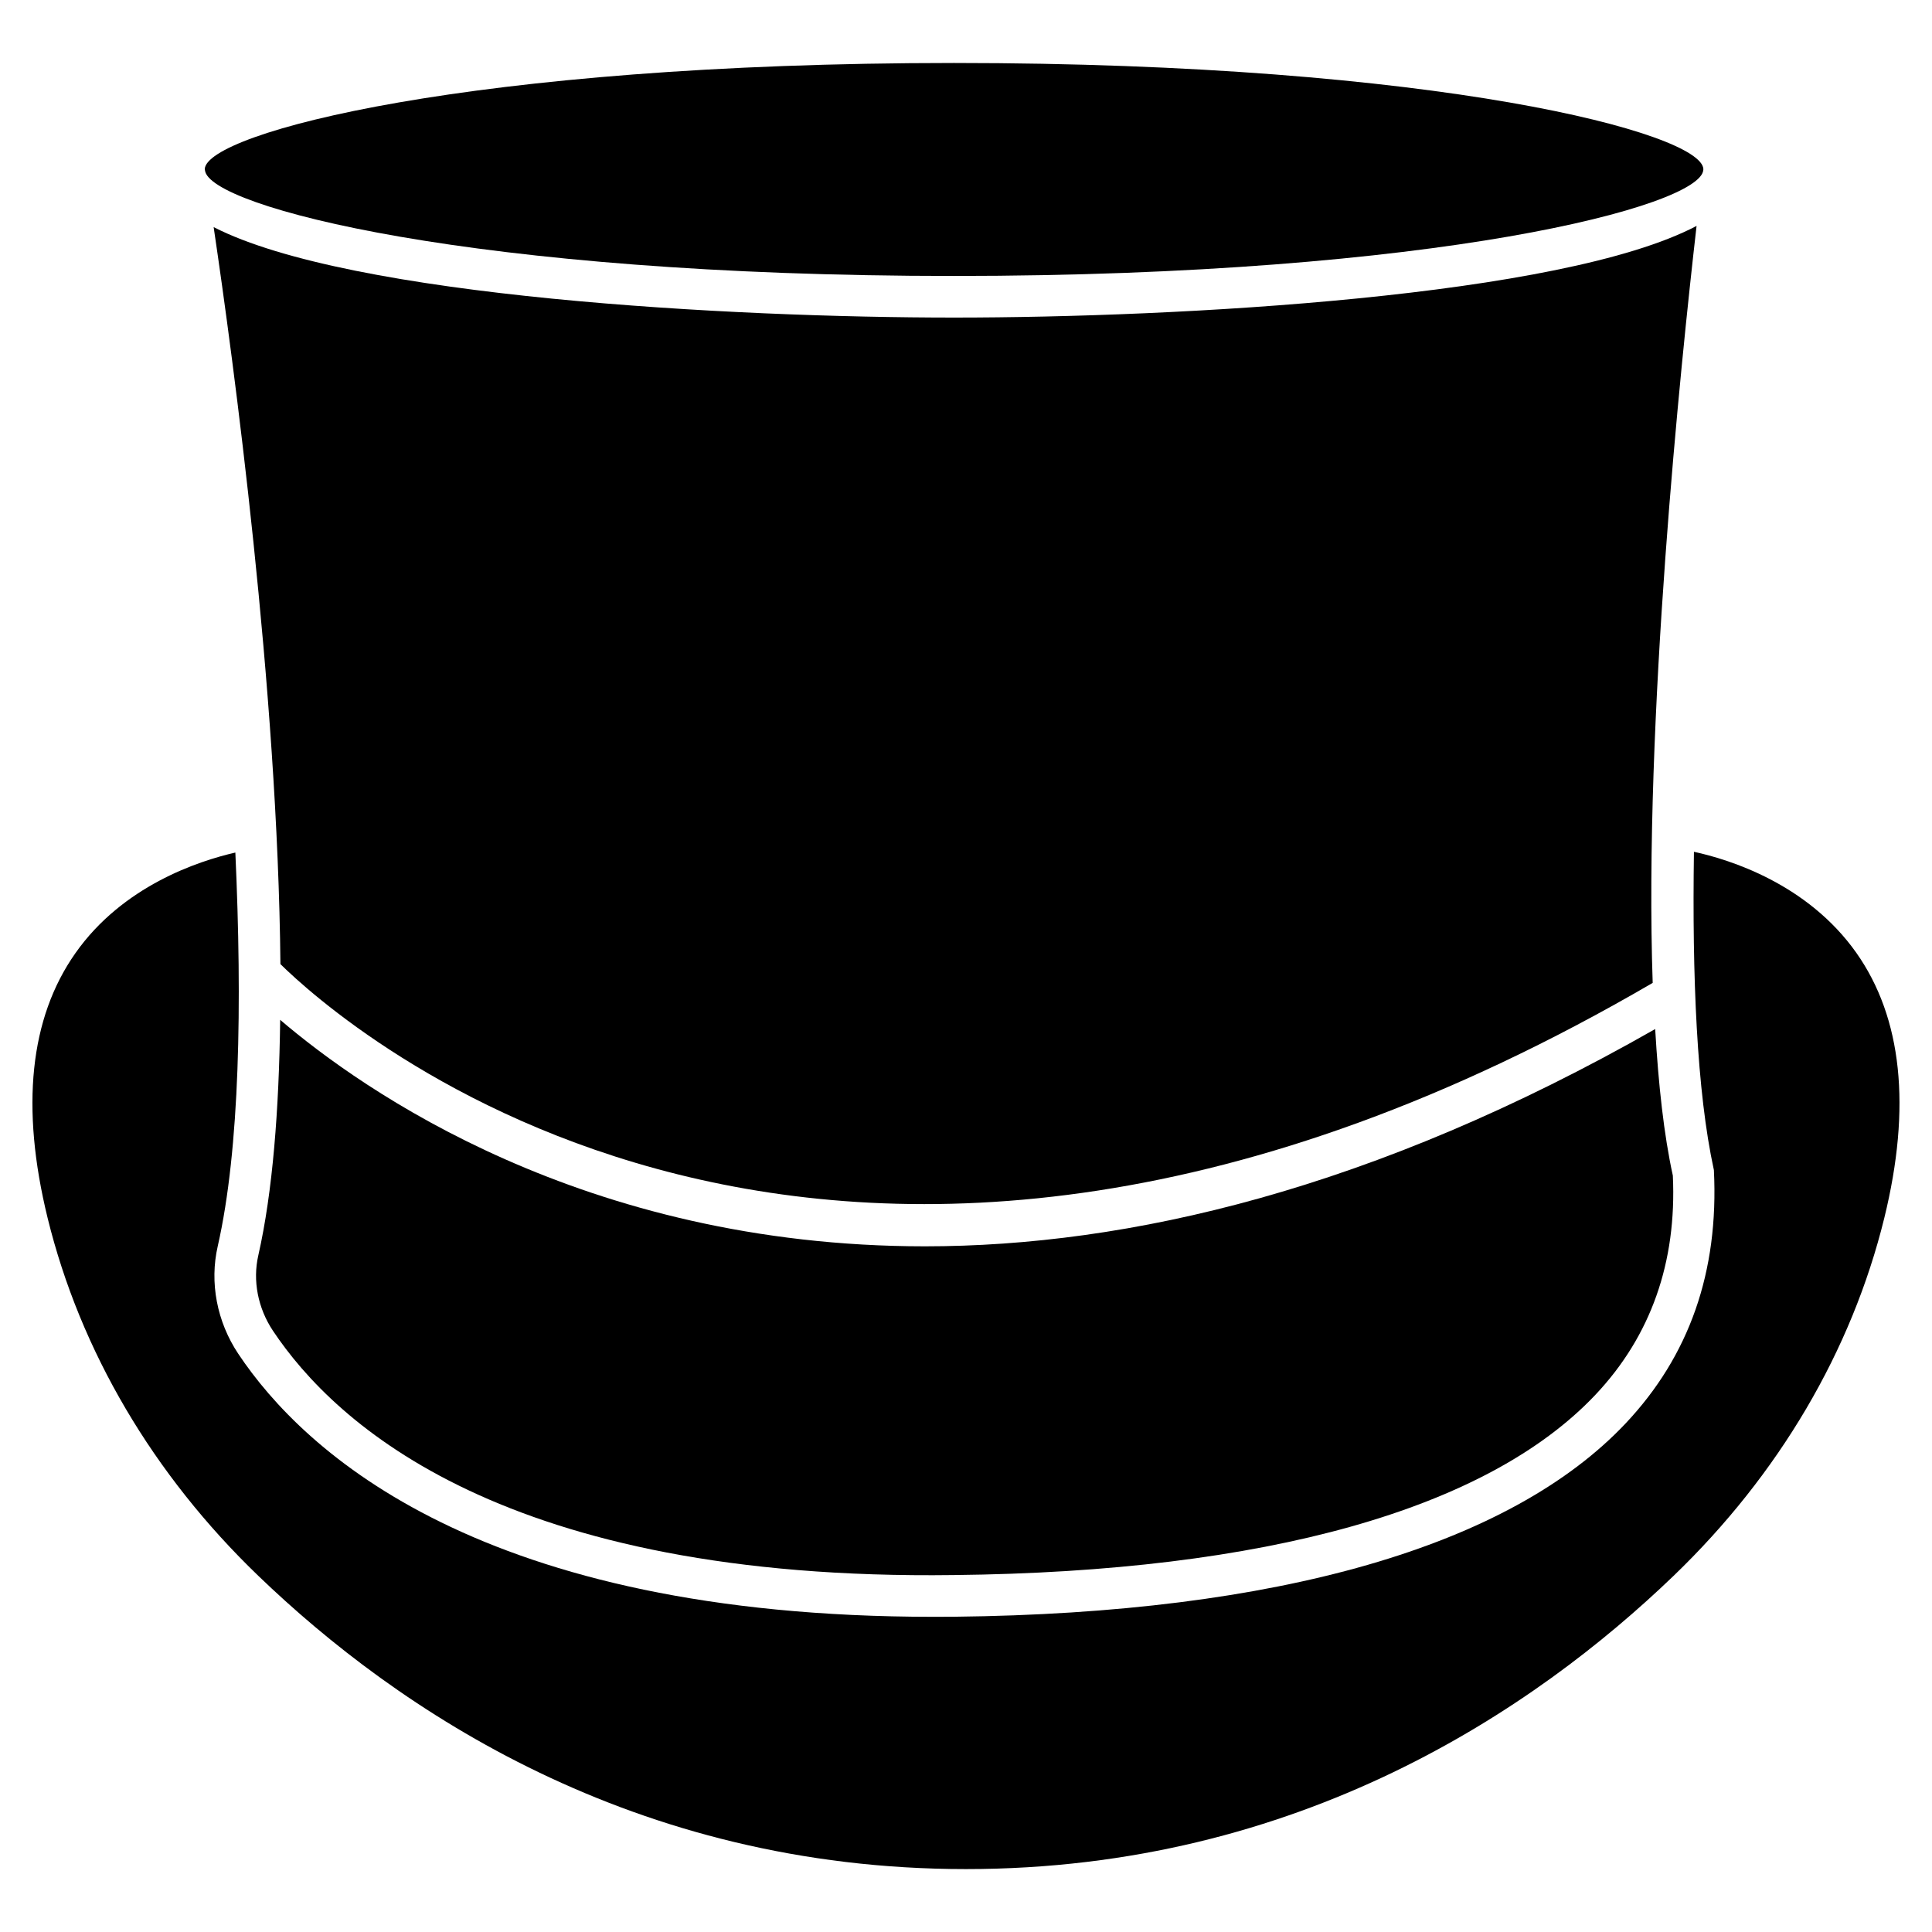
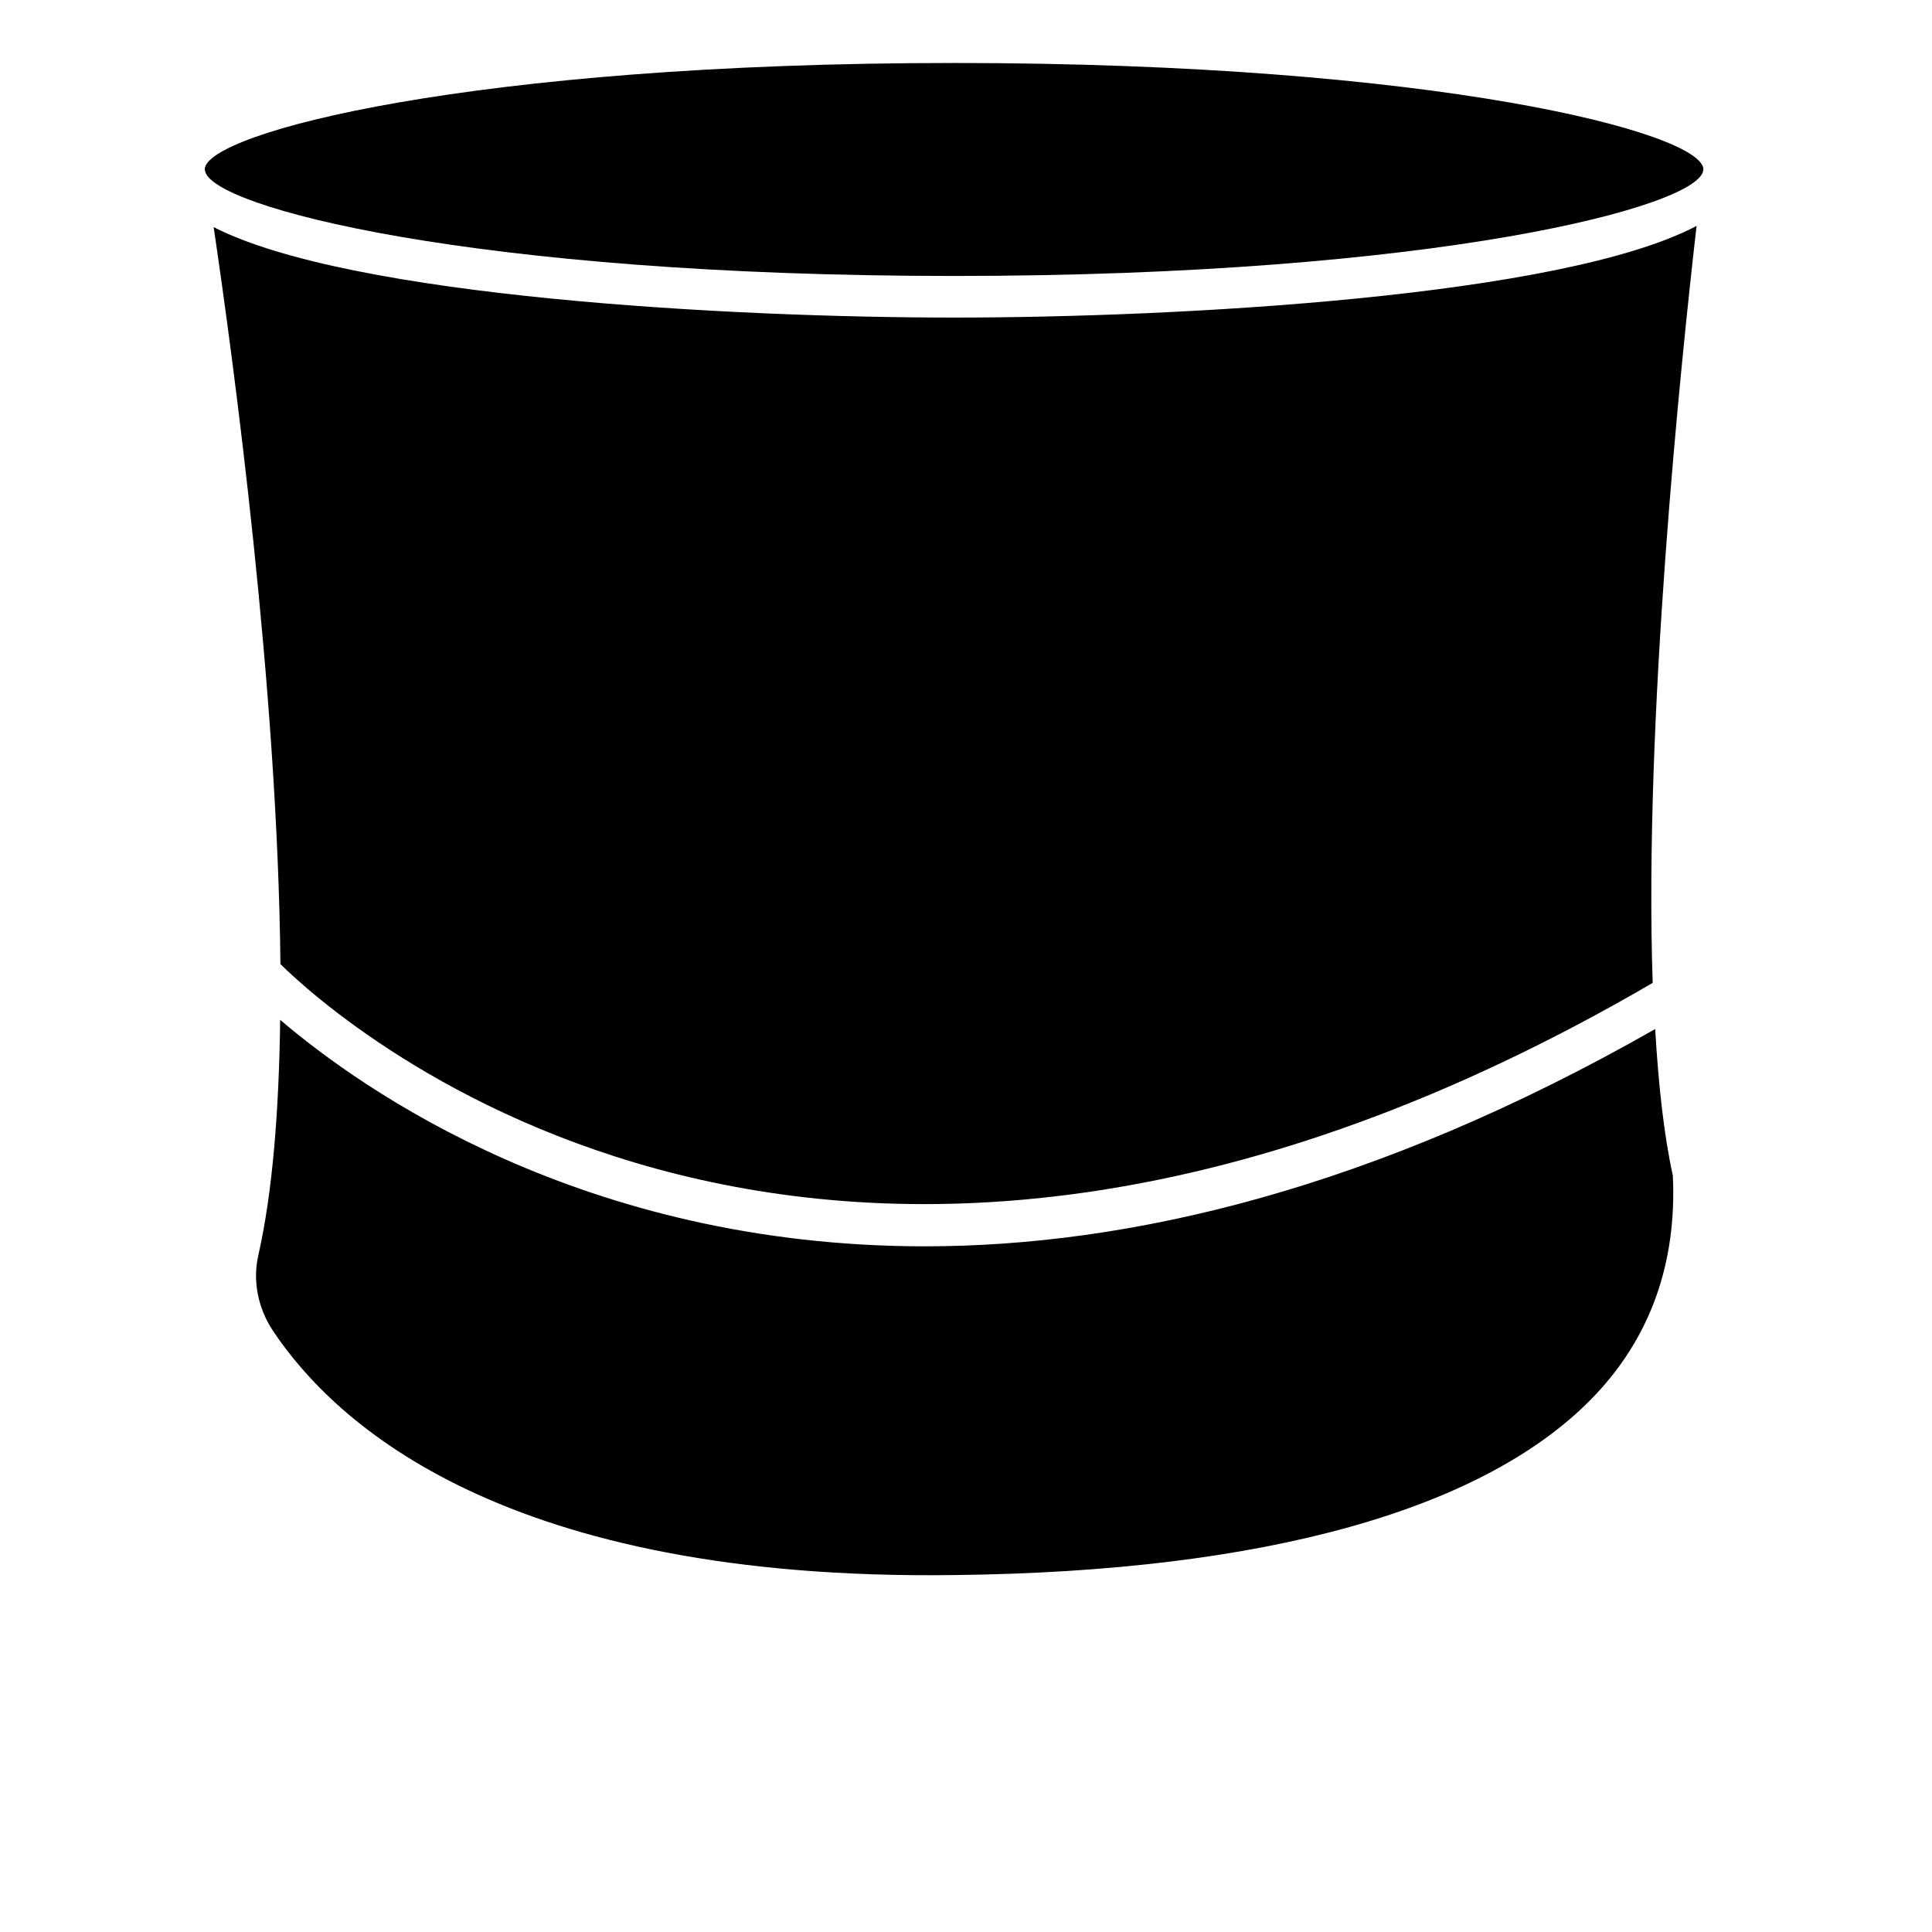
<svg xmlns="http://www.w3.org/2000/svg" fill="#000000" width="800px" height="800px" version="1.1" viewBox="144 144 512 512">
  <g>
    <path d="m595.39 189.03c0-0.043 0.02-0.168 0.02-0.211-0.355-9.594-70.387-28.129-198.59-28.129-128.05 0-198.06 18.516-198.56 28.109 0.02 0.082 0.043 0.25 0.062 0.355 1.09 9.637 70.996 27.98 198.5 27.98 127.93-0.016 197.91-18.488 198.57-28.105z" />
    <path d="m218.25 414.27c-0.316 23.824-1.973 45.555-5.793 62.41-1.531 6.695-0.125 13.961 3.863 19.965 16.5 24.75 61.402 66.336 180.45 64.762 82.582-0.883 141.36-17.422 170.02-47.758 14.695-15.555 21.602-35.121 20.531-58.105-2.371-10.789-3.82-24.141-4.68-38.836-74.898 42.699-139.85 57.582-193.53 57.582-90.566-0.023-149.18-41.504-170.86-60.02z" />
-     <path d="m581.98 404.47c-2.371-69.461 7.41-163.78 11.629-200.6-35.727 18.809-137.69 24.289-196.78 24.289-58.777 0-159.96-5.394-196.21-23.973 5.246 35.414 17.004 122.47 17.695 195.31 14.734 14.527 145.01 132.44 363.67 4.977z" />
-     <path d="m592.91 369.73c-0.484 32.914 0.734 63.5 5.289 84.348 1.344 27.039-6.57 49.289-23.387 67.133-30.754 32.602-92.281 50.316-177.91 51.242-1.867 0.02-3.715 0.02-5.543 0.02-119.63 0-166.72-43.473-184.21-69.695-5.668-8.5-7.66-18.914-5.438-28.551 5.856-25.82 6.488-64.129 4.66-104.29-9.805 2.246-29.852 8.816-42.402 26.68-12.09 17.191-14.547 40.809-7.348 70.176 8.648 35.203 27.941 67.973 55.816 94.801 36.84 35.457 99.312 77.734 187.52 77.734h0.062c88.207 0 150.66-42.277 187.52-77.734 27.879-26.828 47.168-59.598 55.816-94.801 7.223-29.43 4.723-53.066-7.391-70.262-12.926-18.32-33.582-24.742-43.07-26.801z" />
+     <path d="m581.98 404.47c-2.371-69.461 7.41-163.78 11.629-200.6-35.727 18.809-137.69 24.289-196.78 24.289-58.777 0-159.96-5.394-196.21-23.973 5.246 35.414 17.004 122.47 17.695 195.31 14.734 14.527 145.01 132.44 363.67 4.977" />
  </g>
</svg>